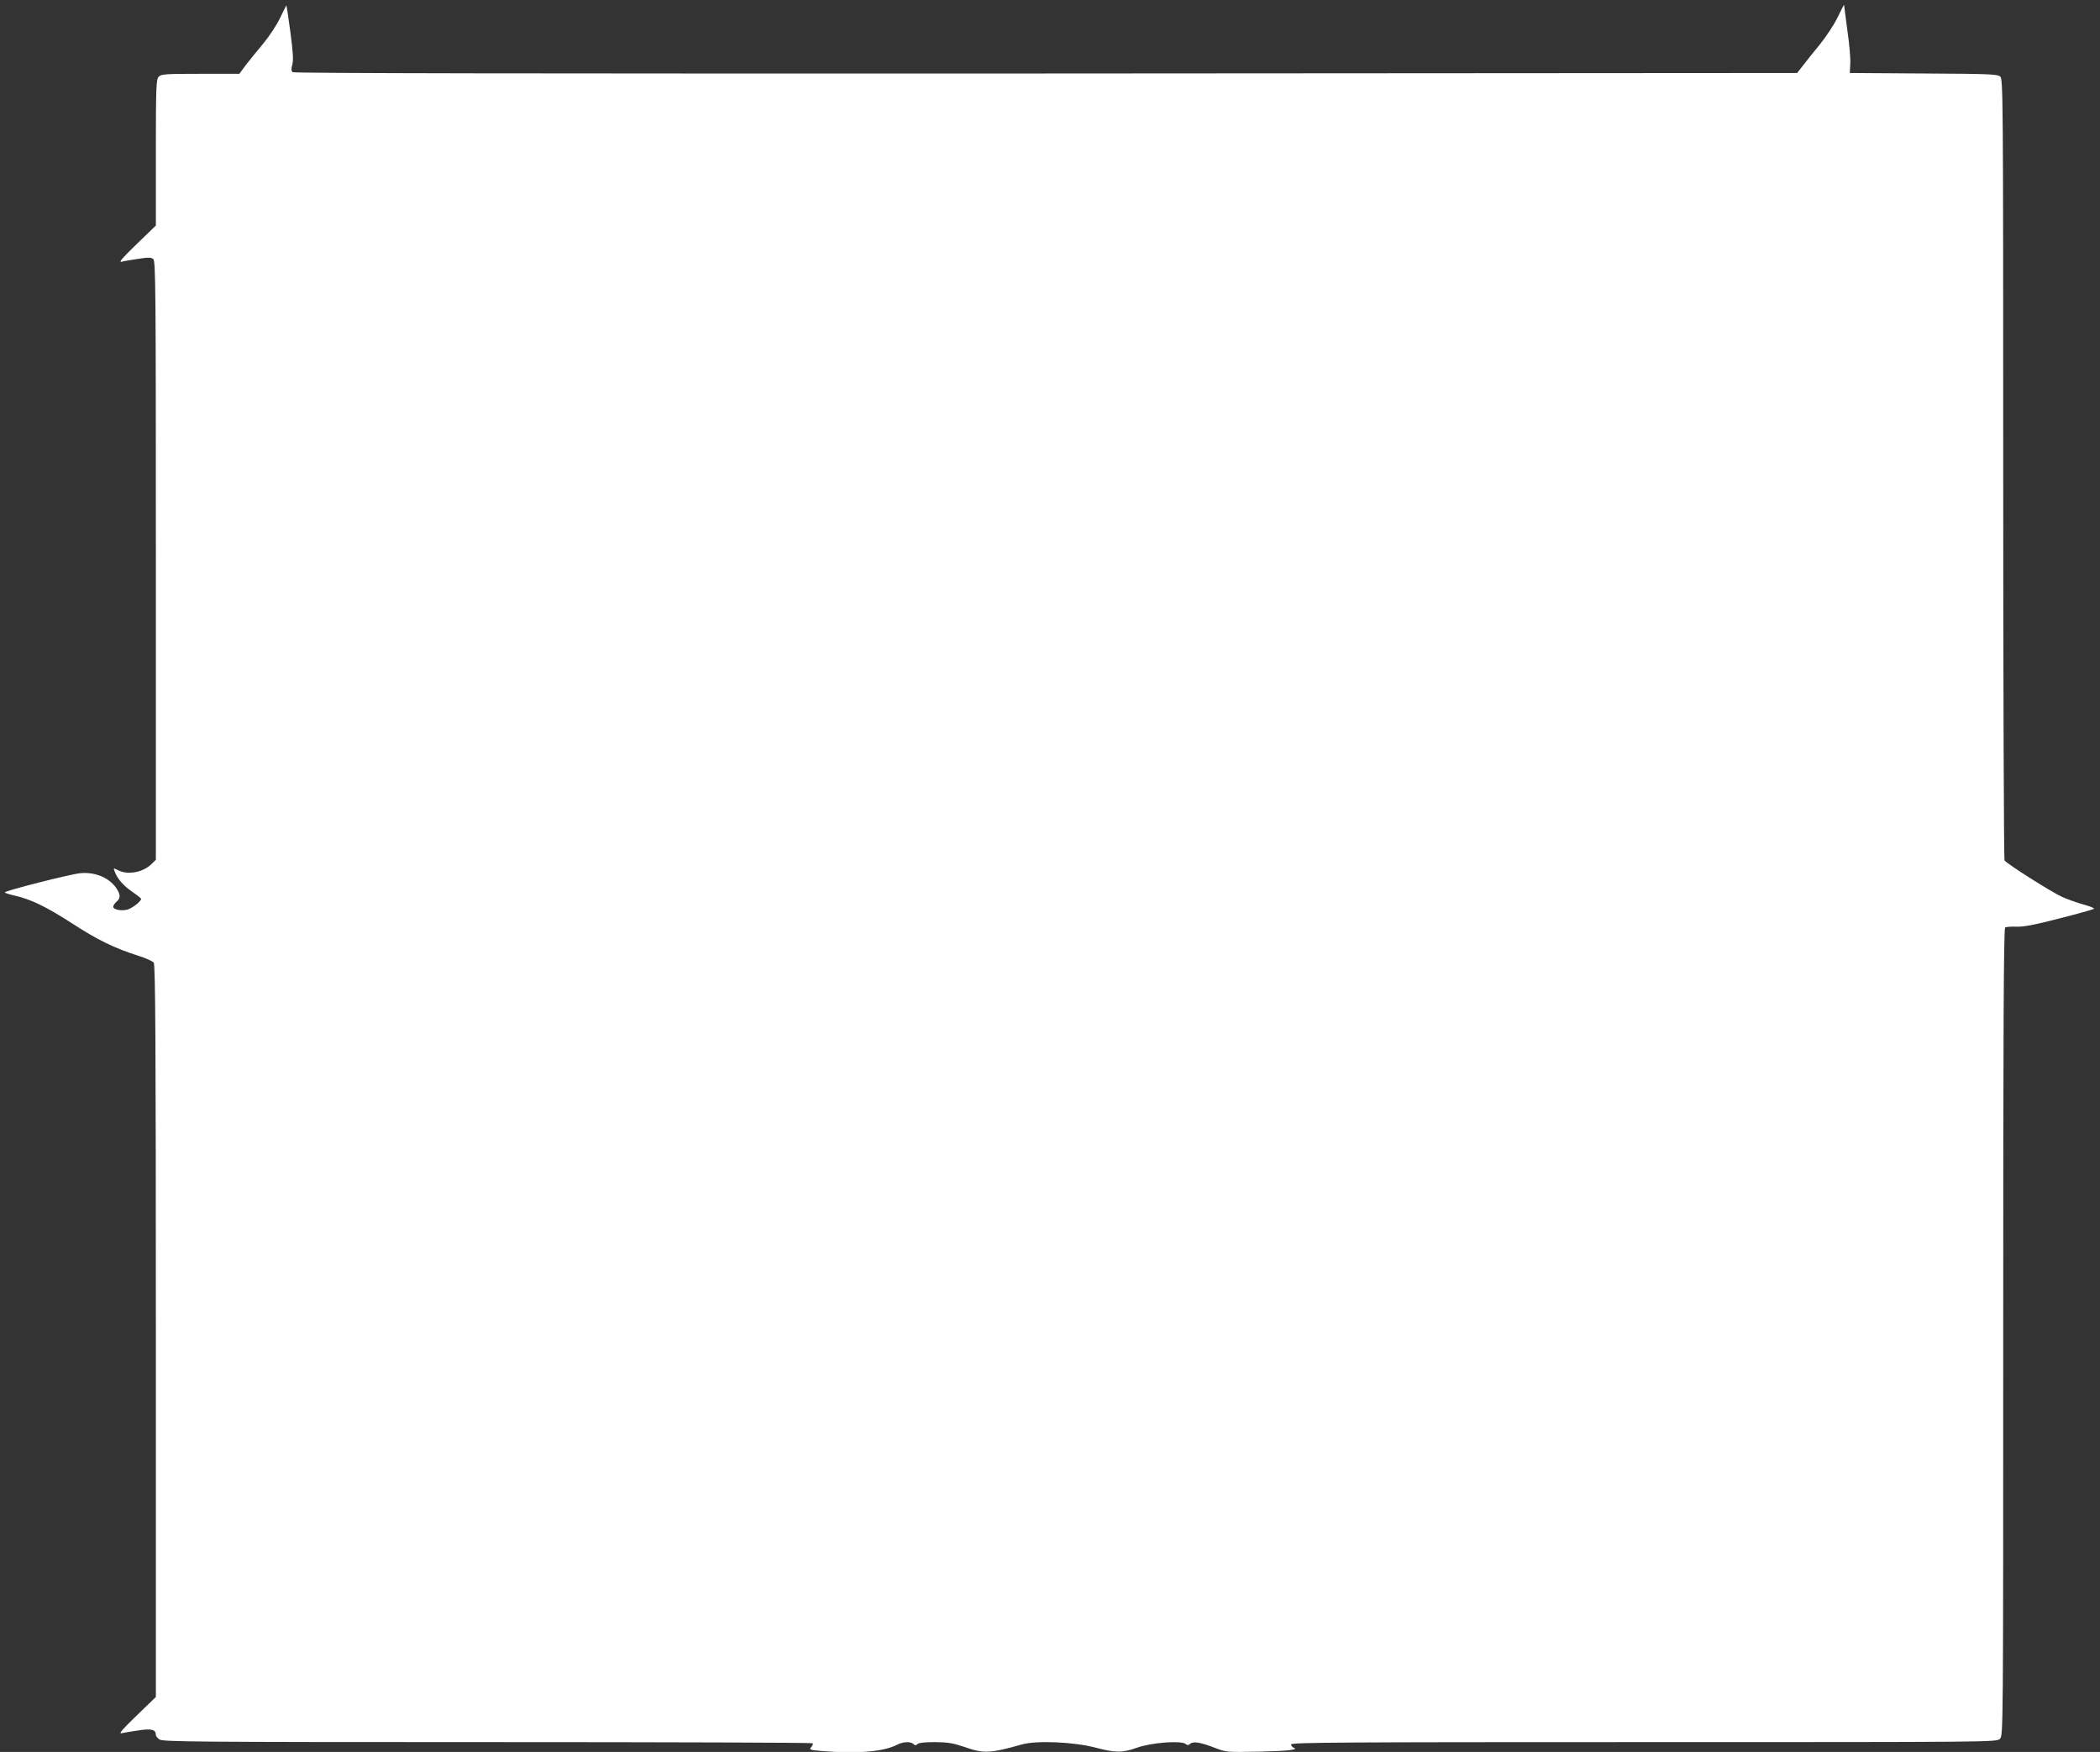
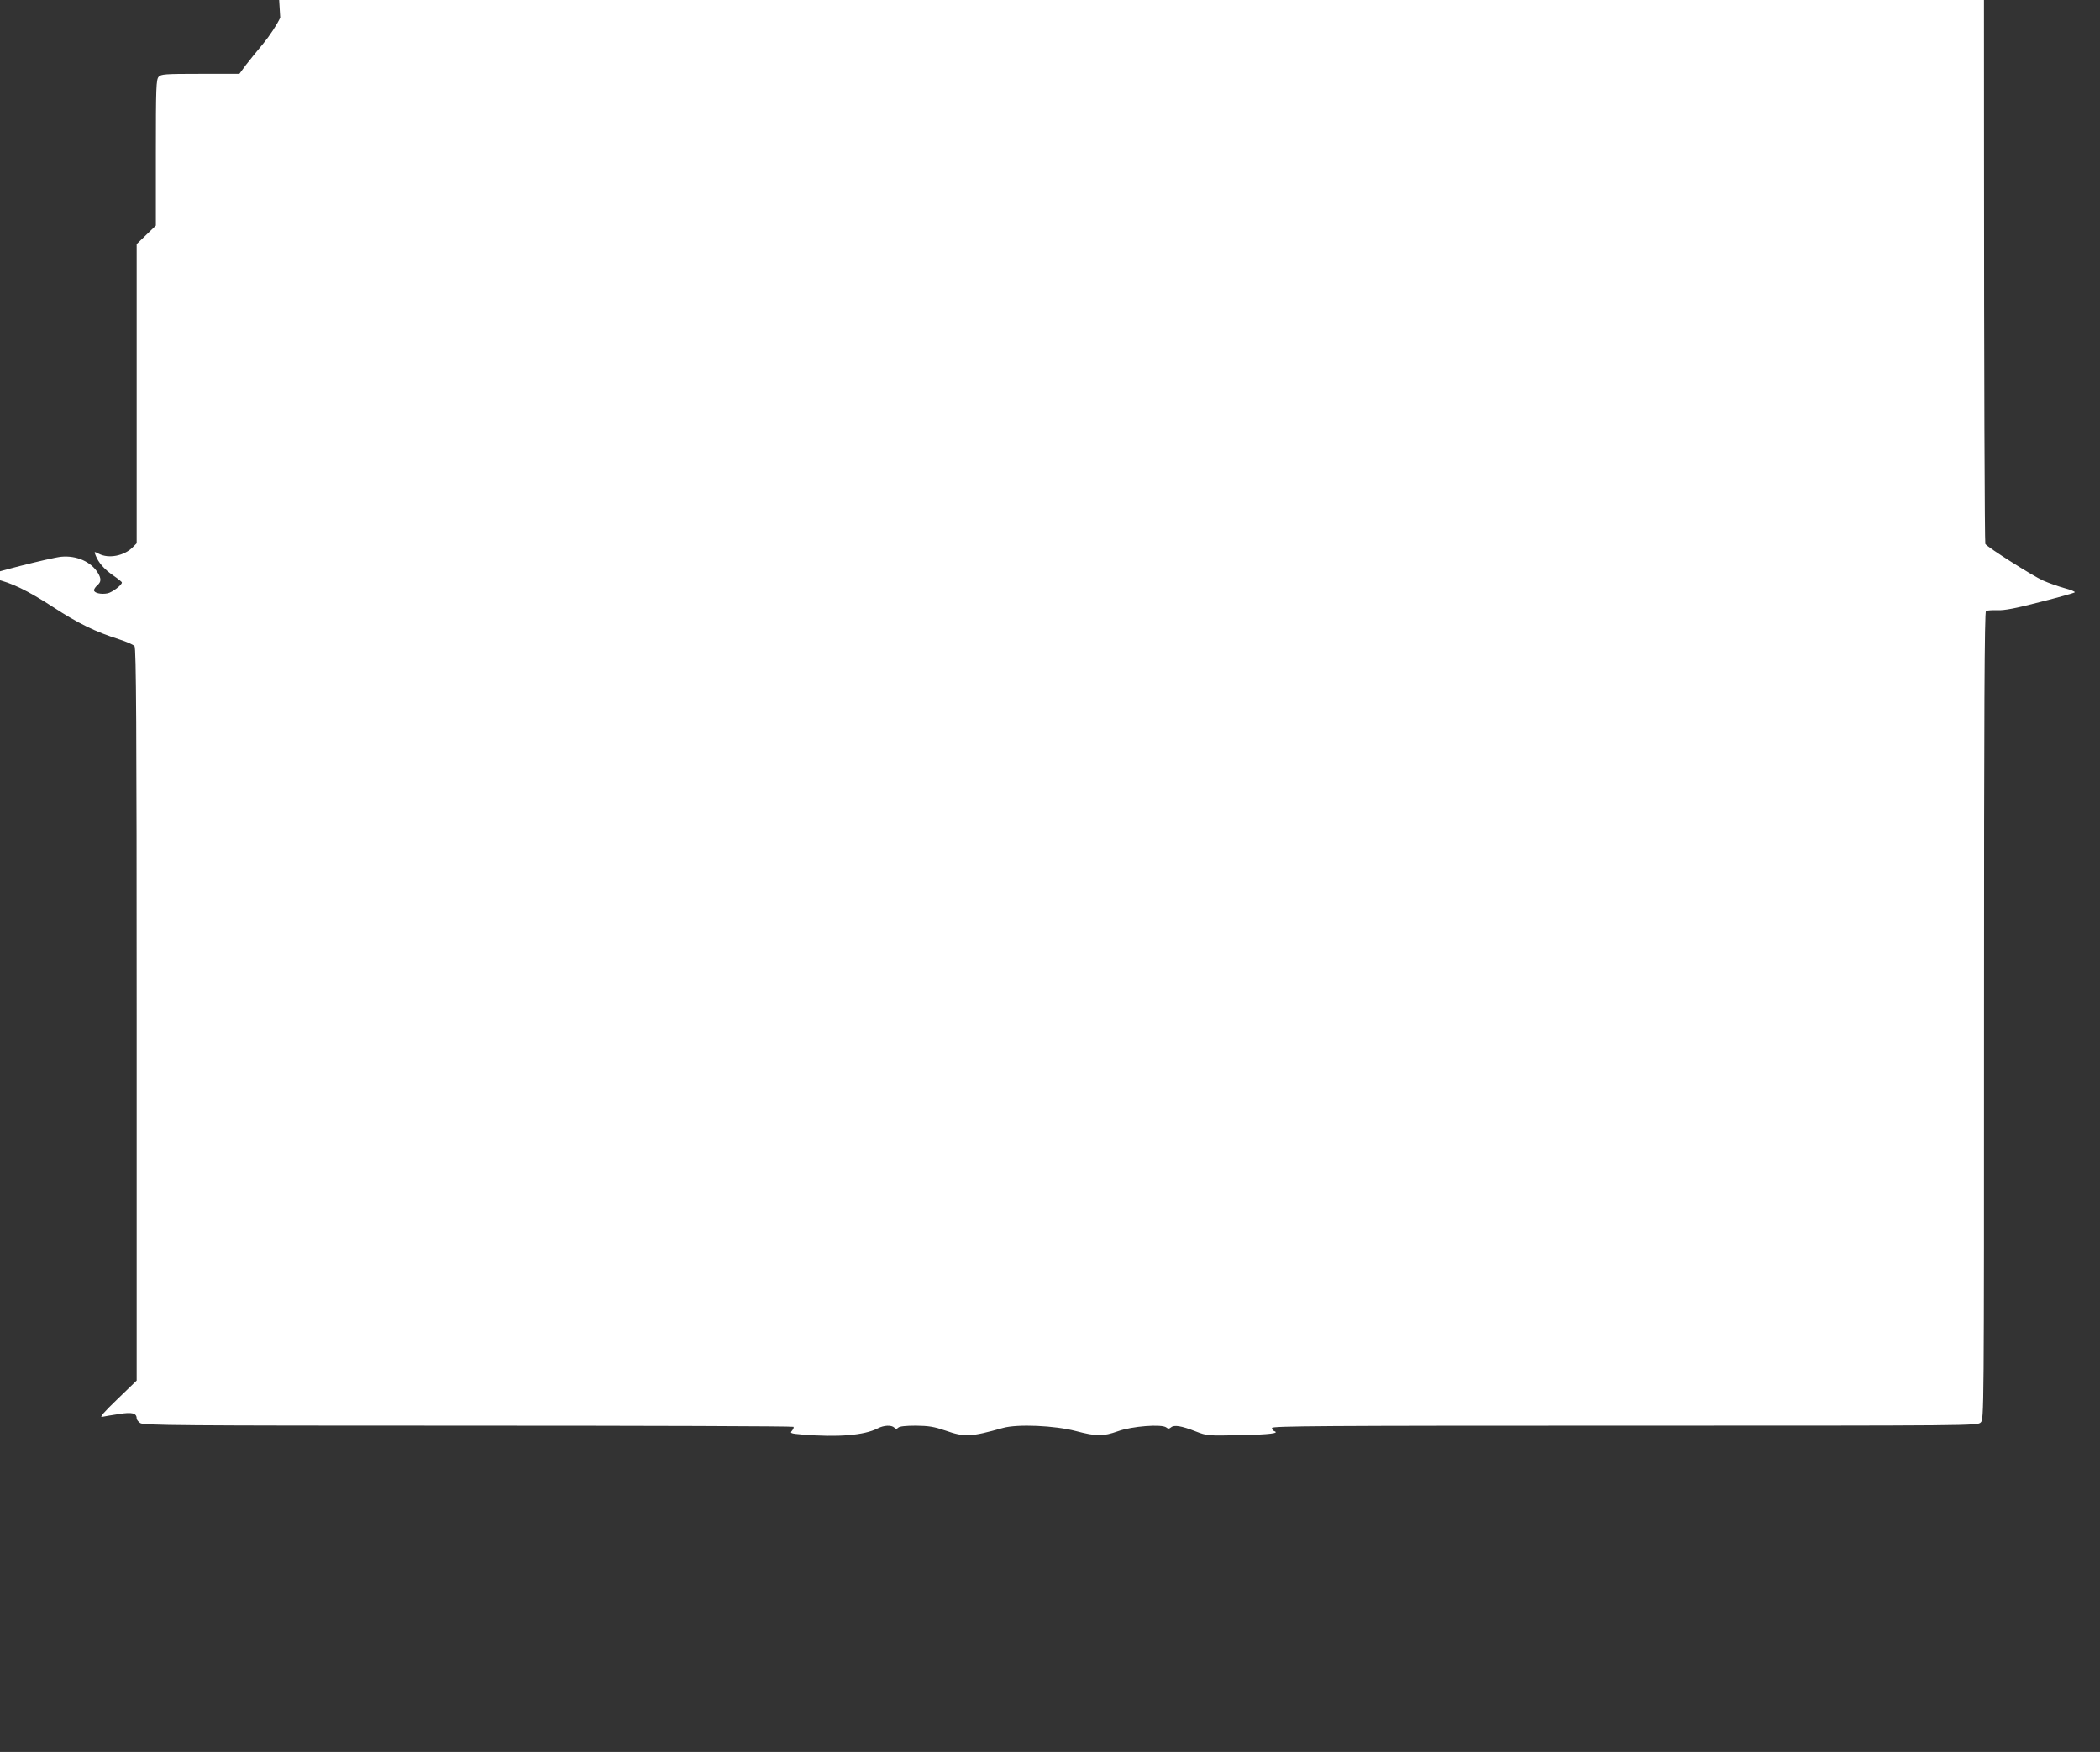
<svg xmlns="http://www.w3.org/2000/svg" version="1.0" width="1280pt" height="1068pt" viewBox="0 0 1280 1068" preserveAspectRatio="xMidYMid meet">
  <rect x="0" y="0" width="1280" height="1068" fill="#333333" stroke="none" />
  <g transform="translate(0,1068) scale(0.1,-0.1)" fill="#ffffff" stroke="none">
-     <path d="M1708 10572 c-21 -44 -65 -111 -103 -157 -37 -44 -85 -104 -107 -132 l-39 -53 -238 0 c-218 0 -239 -2 -254 -18 -15 -17 -17 -63 -17 -463 l0 -444 -117 -113 c-83 -80 -111 -112 -93 -108 14 4 60 12 102 18 62 10 79 9 92 -1 15 -12 16 -186 16 -1838 l0 -1824 -25 -25 c-52 -52 -146 -70 -205 -39 -30 15 -30 15 -20 -10 17 -44 52 -84 107 -122 29 -20 53 -39 53 -43 0 -16 -59 -60 -87 -66 -40 -8 -83 2 -83 19 0 7 9 20 20 30 24 20 25 40 4 75 -41 68 -130 108 -224 99 -63 -6 -460 -107 -460 -117 0 -4 26 -12 57 -19 100 -22 198 -70 354 -171 152 -99 256 -150 404 -197 44 -14 86 -33 92 -41 10 -13 13 -477 13 -2246 l0 -2231 -117 -113 c-85 -82 -111 -112 -93 -108 14 3 60 11 102 17 80 13 108 6 108 -27 0 -7 10 -20 22 -28 20 -14 226 -16 1999 -16 1086 0 1979 -3 1982 -7 4 -3 0 -14 -8 -23 -14 -16 -10 -18 61 -24 219 -18 379 -5 462 38 37 19 83 21 100 4 9 -9 15 -9 24 0 8 8 46 12 108 12 79 -1 109 -6 180 -30 117 -41 154 -39 350 16 88 25 316 15 445 -19 126 -33 165 -33 256 -1 85 31 268 45 295 23 11 -9 17 -9 29 1 19 16 63 9 150 -25 70 -27 71 -27 273 -23 181 4 242 12 205 25 -7 3 -13 11 -13 19 0 12 302 14 2150 14 2137 0 2150 0 2170 20 20 20 20 33 20 2479 0 1873 3 2462 12 2467 6 4 37 6 69 5 42 -2 111 11 261 50 111 28 207 55 211 59 4 4 -23 15 -60 25 -37 10 -97 31 -133 47 -63 28 -338 202 -352 223 -4 5 -8 1079 -8 2386 0 2283 -1 2377 -18 2392 -16 15 -67 17 -468 19 l-449 3 3 57 c2 31 -6 123 -18 204 -11 82 -20 151 -20 154 0 3 -18 -31 -39 -75 -21 -44 -70 -118 -107 -164 -38 -46 -85 -105 -104 -130 l-36 -46 -4578 -3 c-3177 -1 -4583 1 -4592 8 -9 8 -10 20 -2 47 7 27 4 76 -12 197 -12 89 -23 162 -24 163 -1 1 -18 -32 -38 -75z" />
+     <path d="M1708 10572 c-21 -44 -65 -111 -103 -157 -37 -44 -85 -104 -107 -132 l-39 -53 -238 0 c-218 0 -239 -2 -254 -18 -15 -17 -17 -63 -17 -463 l0 -444 -117 -113 l0 -1824 -25 -25 c-52 -52 -146 -70 -205 -39 -30 15 -30 15 -20 -10 17 -44 52 -84 107 -122 29 -20 53 -39 53 -43 0 -16 -59 -60 -87 -66 -40 -8 -83 2 -83 19 0 7 9 20 20 30 24 20 25 40 4 75 -41 68 -130 108 -224 99 -63 -6 -460 -107 -460 -117 0 -4 26 -12 57 -19 100 -22 198 -70 354 -171 152 -99 256 -150 404 -197 44 -14 86 -33 92 -41 10 -13 13 -477 13 -2246 l0 -2231 -117 -113 c-85 -82 -111 -112 -93 -108 14 3 60 11 102 17 80 13 108 6 108 -27 0 -7 10 -20 22 -28 20 -14 226 -16 1999 -16 1086 0 1979 -3 1982 -7 4 -3 0 -14 -8 -23 -14 -16 -10 -18 61 -24 219 -18 379 -5 462 38 37 19 83 21 100 4 9 -9 15 -9 24 0 8 8 46 12 108 12 79 -1 109 -6 180 -30 117 -41 154 -39 350 16 88 25 316 15 445 -19 126 -33 165 -33 256 -1 85 31 268 45 295 23 11 -9 17 -9 29 1 19 16 63 9 150 -25 70 -27 71 -27 273 -23 181 4 242 12 205 25 -7 3 -13 11 -13 19 0 12 302 14 2150 14 2137 0 2150 0 2170 20 20 20 20 33 20 2479 0 1873 3 2462 12 2467 6 4 37 6 69 5 42 -2 111 11 261 50 111 28 207 55 211 59 4 4 -23 15 -60 25 -37 10 -97 31 -133 47 -63 28 -338 202 -352 223 -4 5 -8 1079 -8 2386 0 2283 -1 2377 -18 2392 -16 15 -67 17 -468 19 l-449 3 3 57 c2 31 -6 123 -18 204 -11 82 -20 151 -20 154 0 3 -18 -31 -39 -75 -21 -44 -70 -118 -107 -164 -38 -46 -85 -105 -104 -130 l-36 -46 -4578 -3 c-3177 -1 -4583 1 -4592 8 -9 8 -10 20 -2 47 7 27 4 76 -12 197 -12 89 -23 162 -24 163 -1 1 -18 -32 -38 -75z" />
  </g>
</svg>